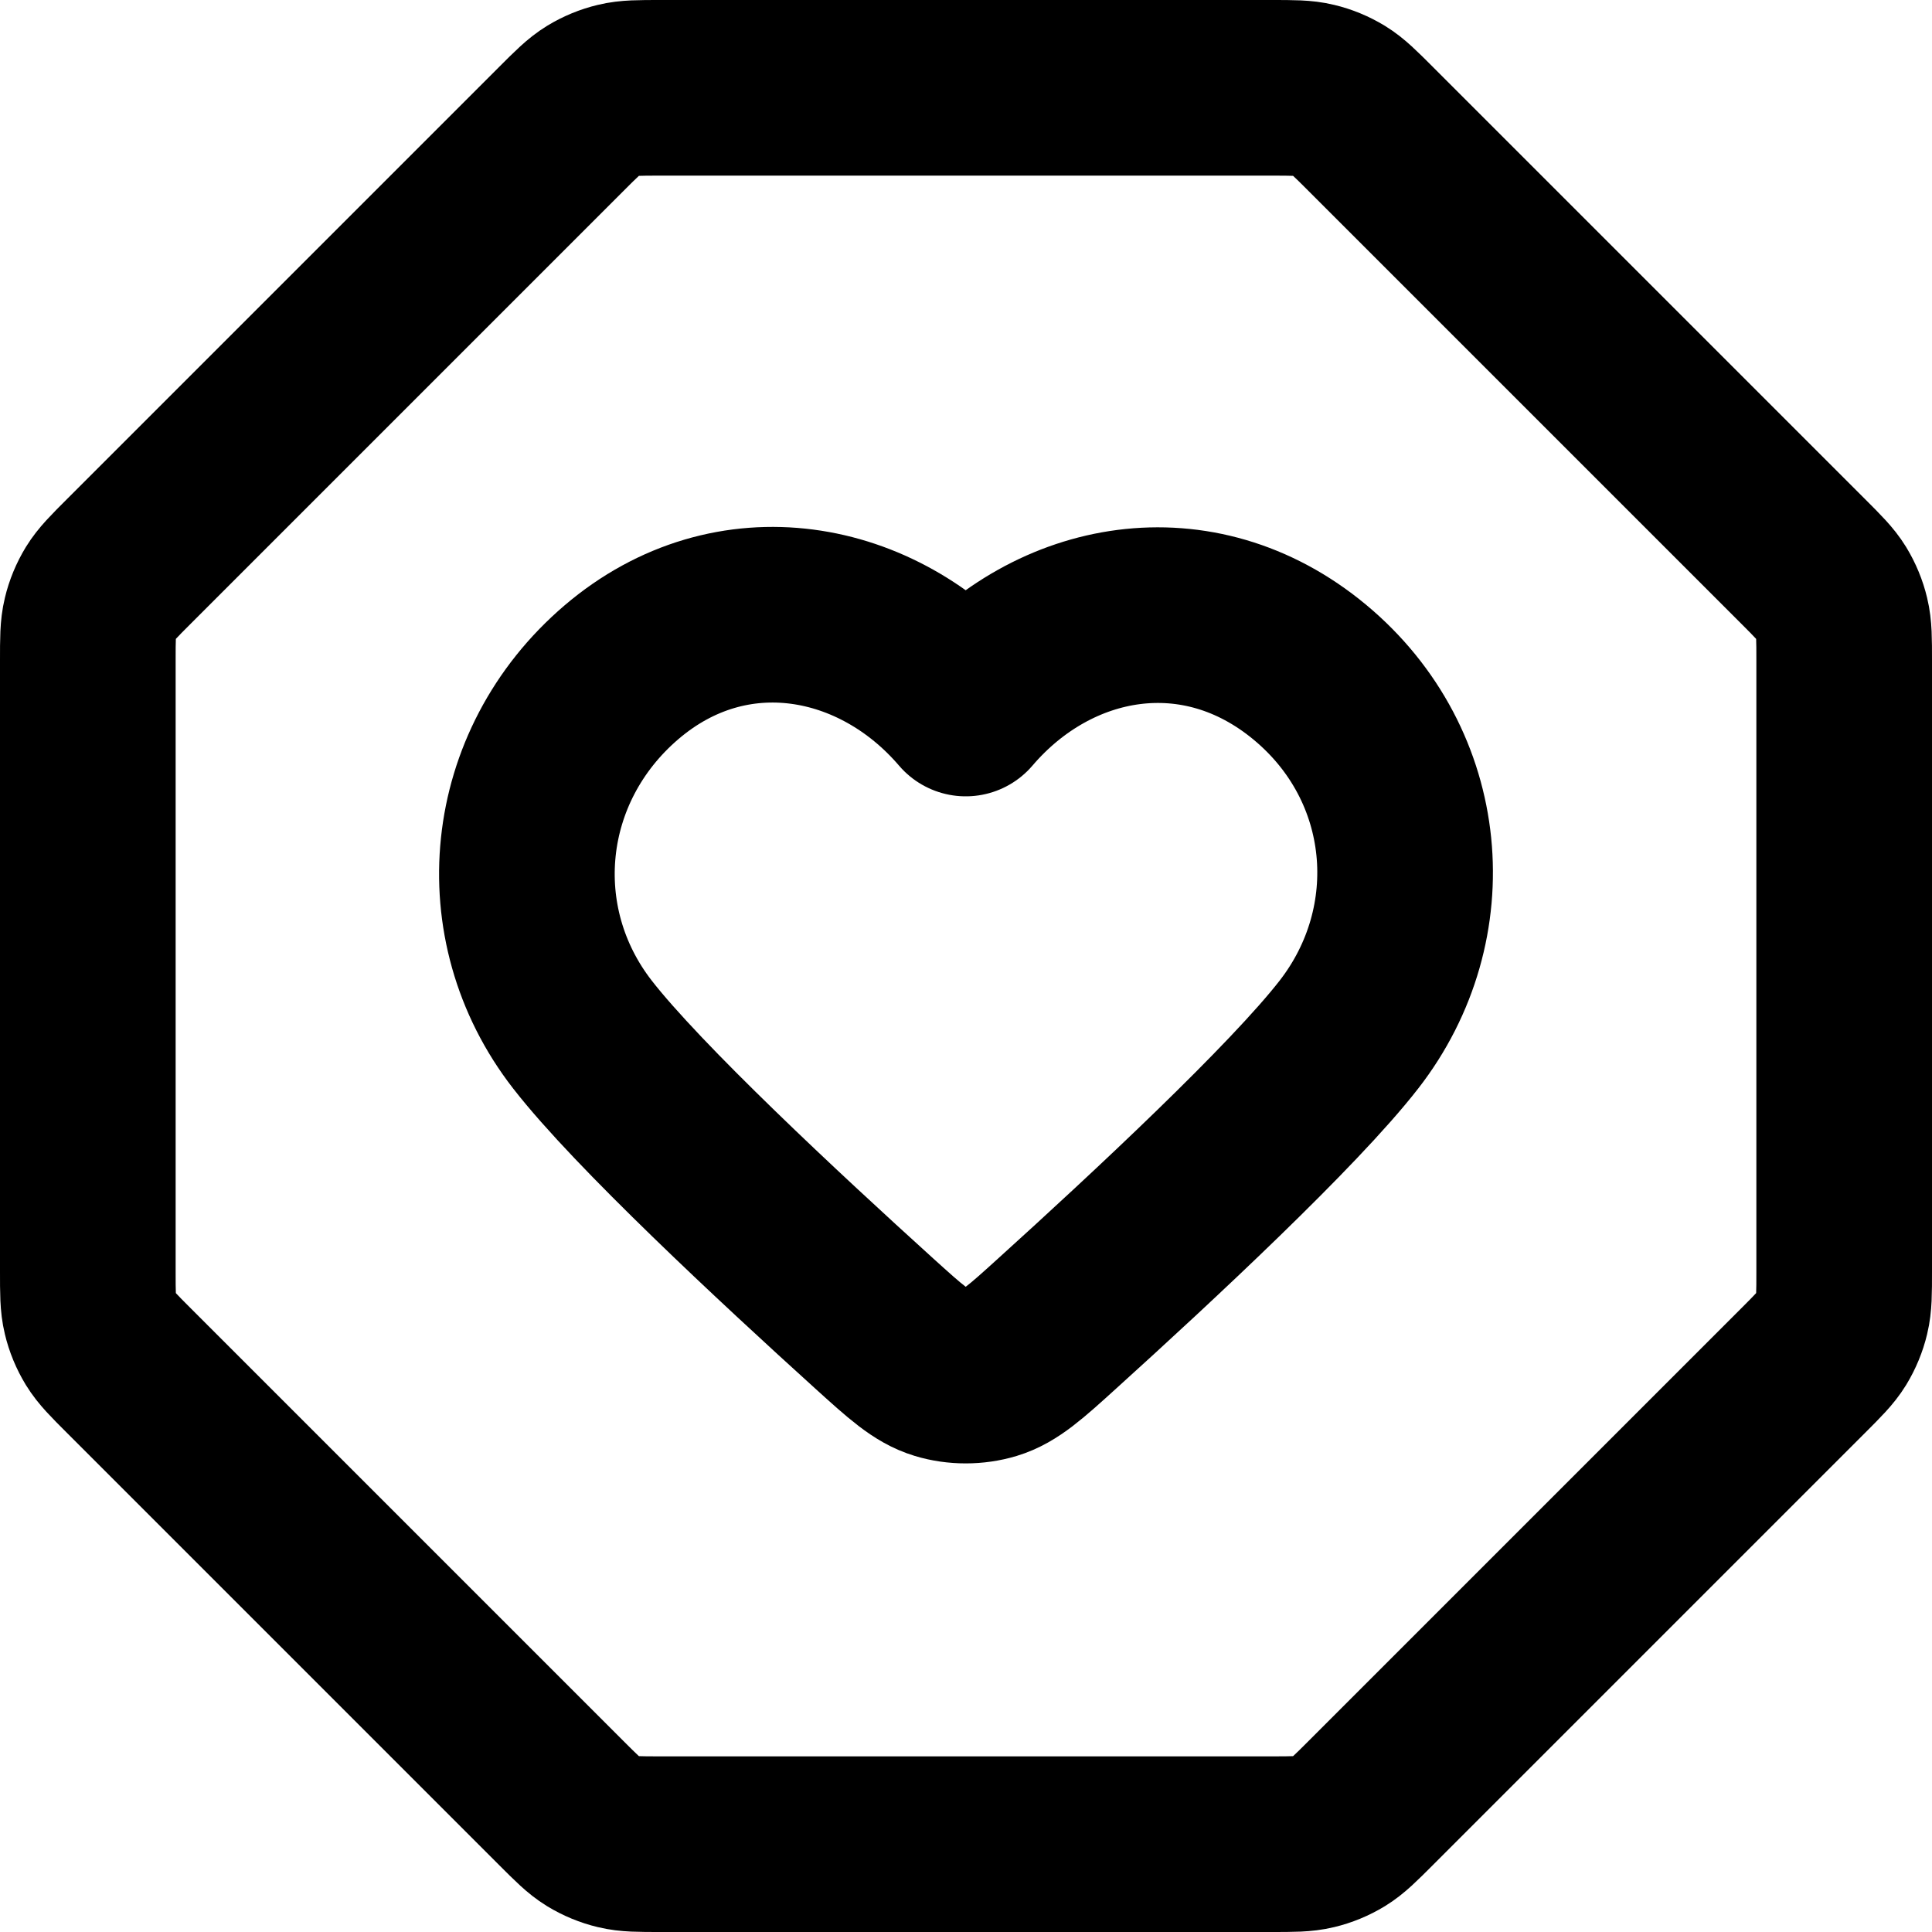
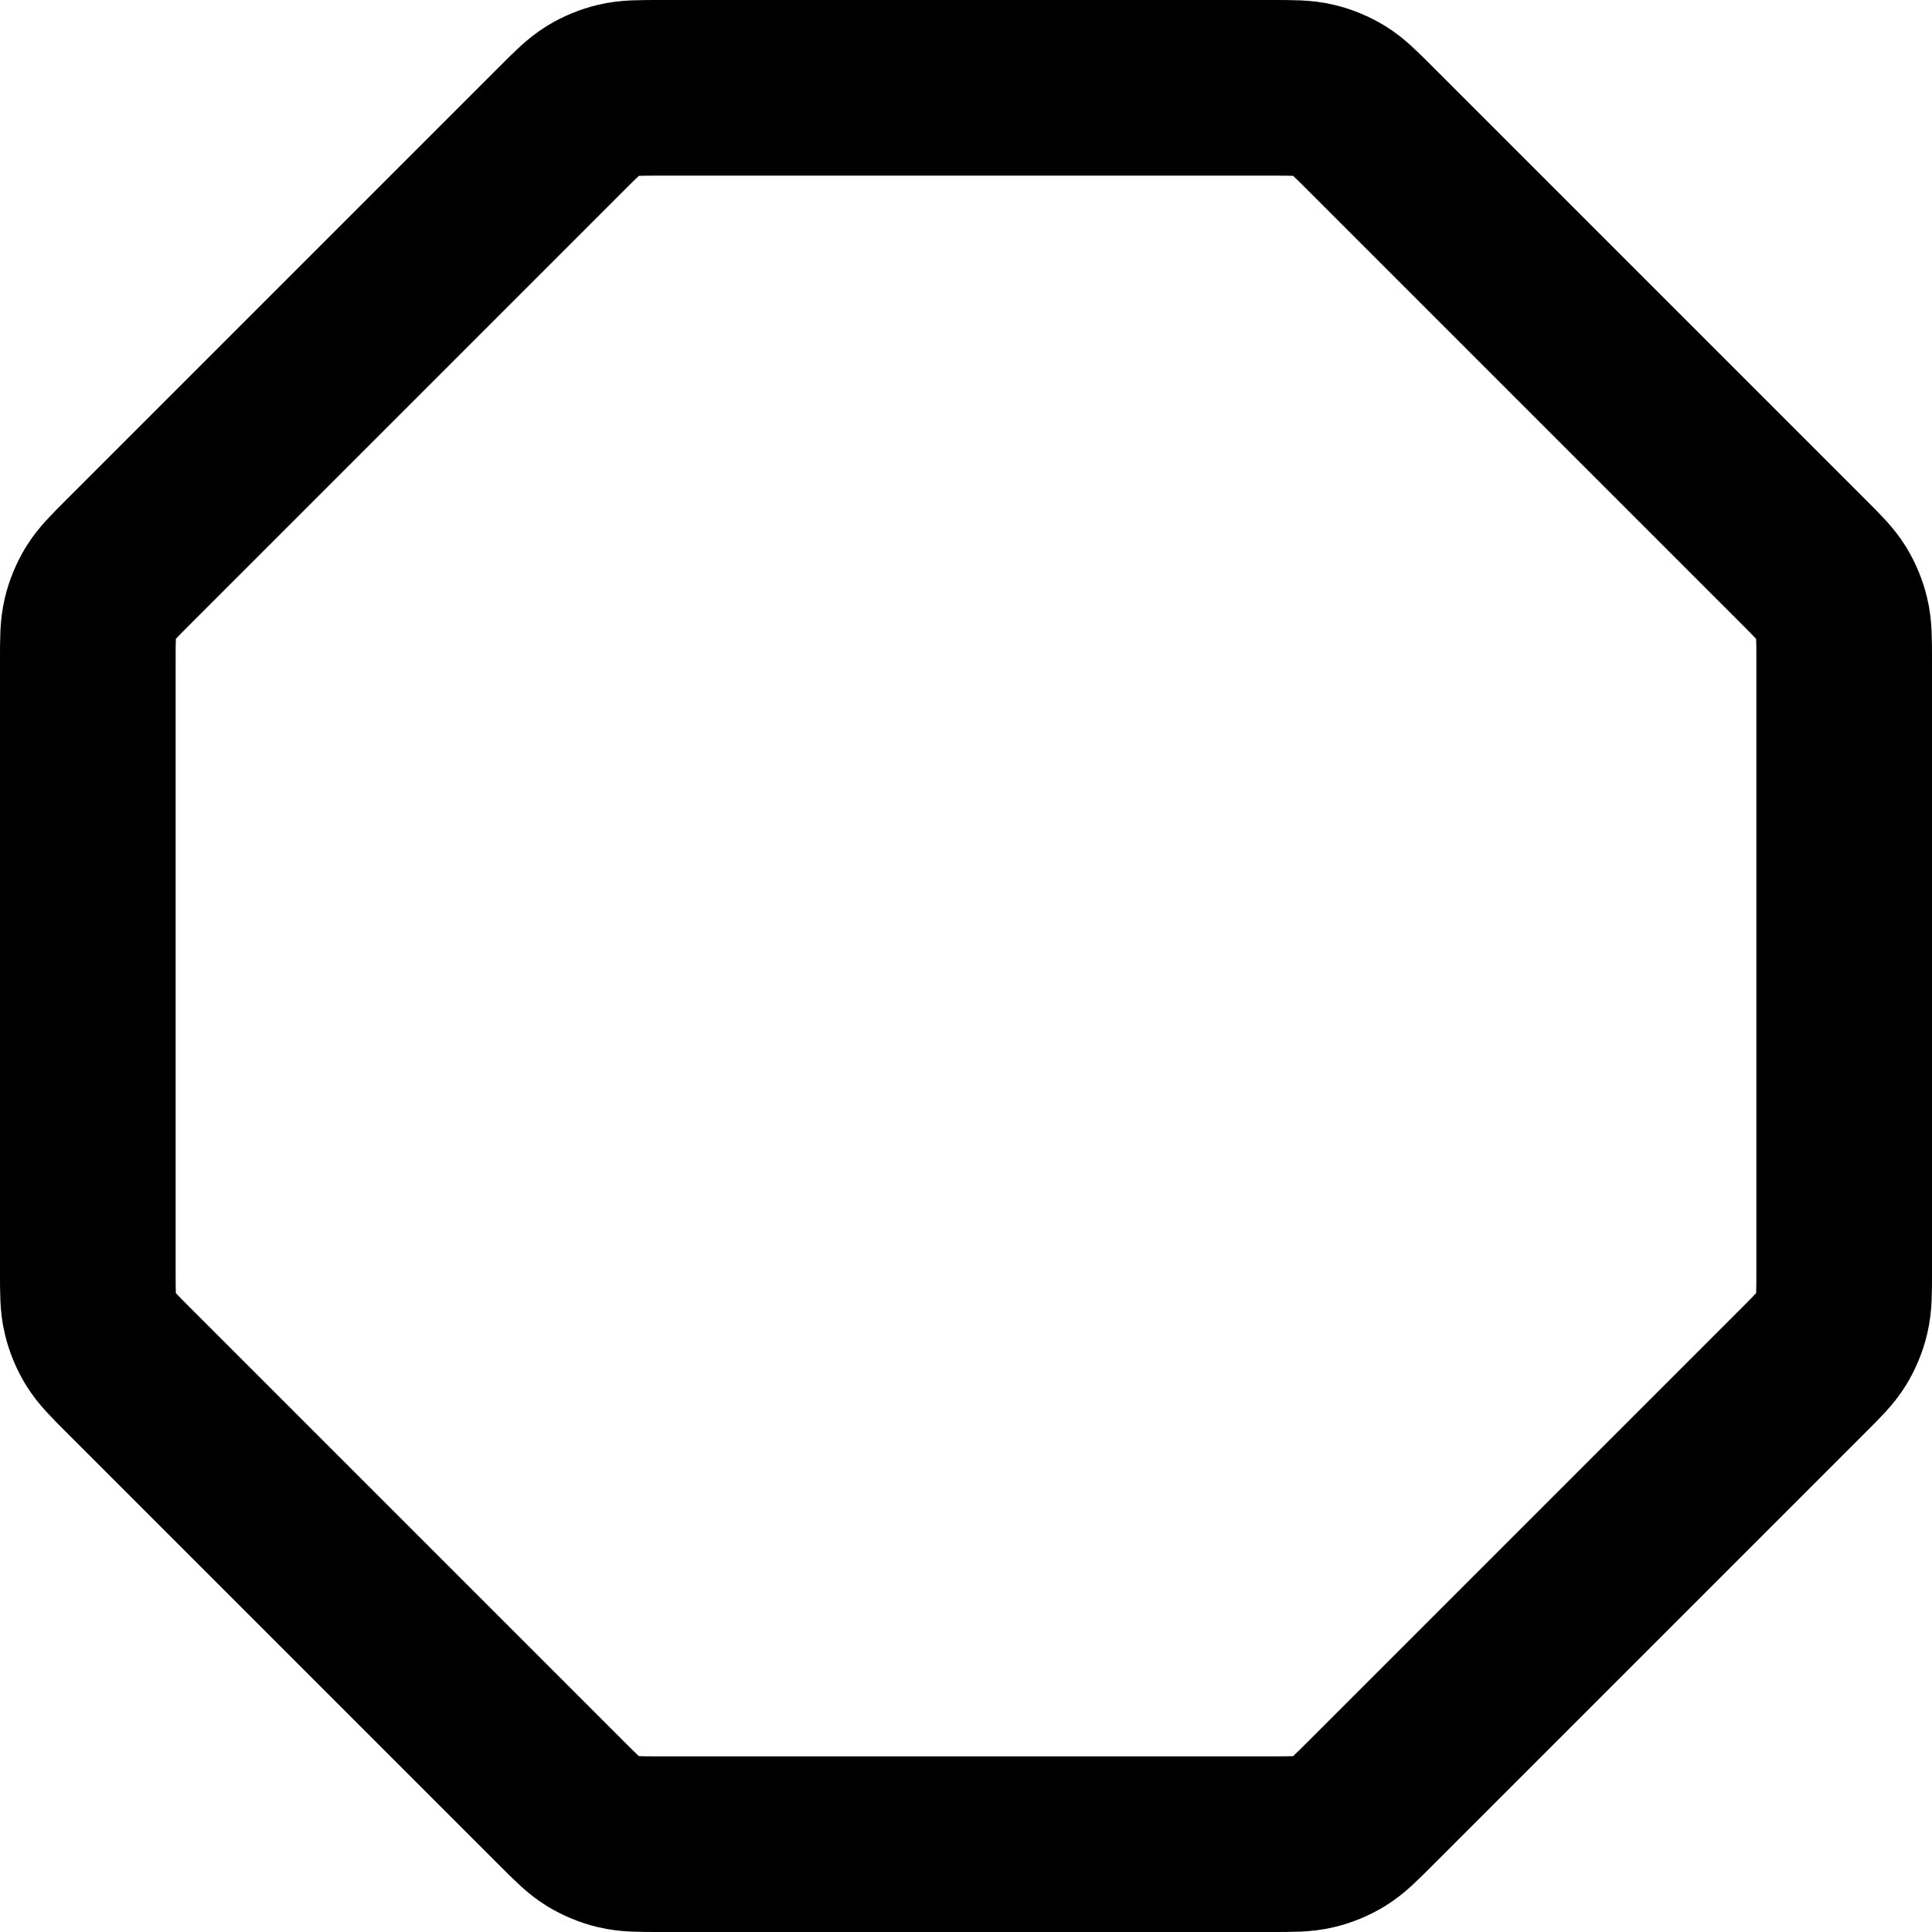
<svg xmlns="http://www.w3.org/2000/svg" width="22" height="22" viewBox="0 0 22 22" fill="none">
  <path d="M6.391 1.469C6.564 1.296 6.651 1.209 6.752 1.147C6.841 1.093 6.939 1.052 7.041 1.028C7.156 1 7.278 1 7.523 1H14.477C14.722 1 14.844 1 14.959 1.028C15.061 1.052 15.159 1.093 15.248 1.147C15.349 1.209 15.436 1.296 15.609 1.469L20.531 6.391C20.704 6.564 20.791 6.651 20.853 6.752C20.907 6.841 20.948 6.939 20.972 7.041C21 7.156 21 7.278 21 7.523V14.477C21 14.722 21 14.844 20.972 14.959C20.948 15.061 20.907 15.159 20.853 15.248C20.791 15.349 20.704 15.436 20.531 15.609L15.609 20.531C15.436 20.704 15.349 20.791 15.248 20.853C15.159 20.907 15.061 20.948 14.959 20.972C14.844 21 14.722 21 14.477 21H7.523C7.278 21 7.156 21 7.041 20.972C6.939 20.948 6.841 20.907 6.752 20.853C6.651 20.791 6.564 20.704 6.391 20.531L1.469 15.609C1.296 15.436 1.209 15.349 1.147 15.248C1.093 15.159 1.052 15.061 1.028 14.959C1 14.844 1 14.722 1 14.477V7.523C1 7.278 1 7.156 1.028 7.041C1.052 6.939 1.093 6.841 1.147 6.752C1.209 6.651 1.296 6.564 1.469 6.391L6.391 1.469Z" stroke="black" stroke-width="2" stroke-linecap="round" stroke-linejoin="round" />
-   <path fill-rule="evenodd" clip-rule="evenodd" d="M10.997 8.068C9.997 6.899 8.33 6.585 7.077 7.655C5.825 8.725 5.648 10.514 6.632 11.78C7.262 12.591 8.876 14.094 9.954 15.07C10.313 15.395 10.492 15.557 10.707 15.622C10.891 15.678 11.102 15.678 11.287 15.622C11.501 15.557 11.681 15.395 12.039 15.07C13.118 14.094 14.731 12.591 15.361 11.78C16.345 10.514 16.19 8.714 14.916 7.655C13.642 6.596 11.996 6.899 10.997 8.068Z" stroke="black" stroke-width="2" stroke-linecap="round" stroke-linejoin="round" />
</svg>